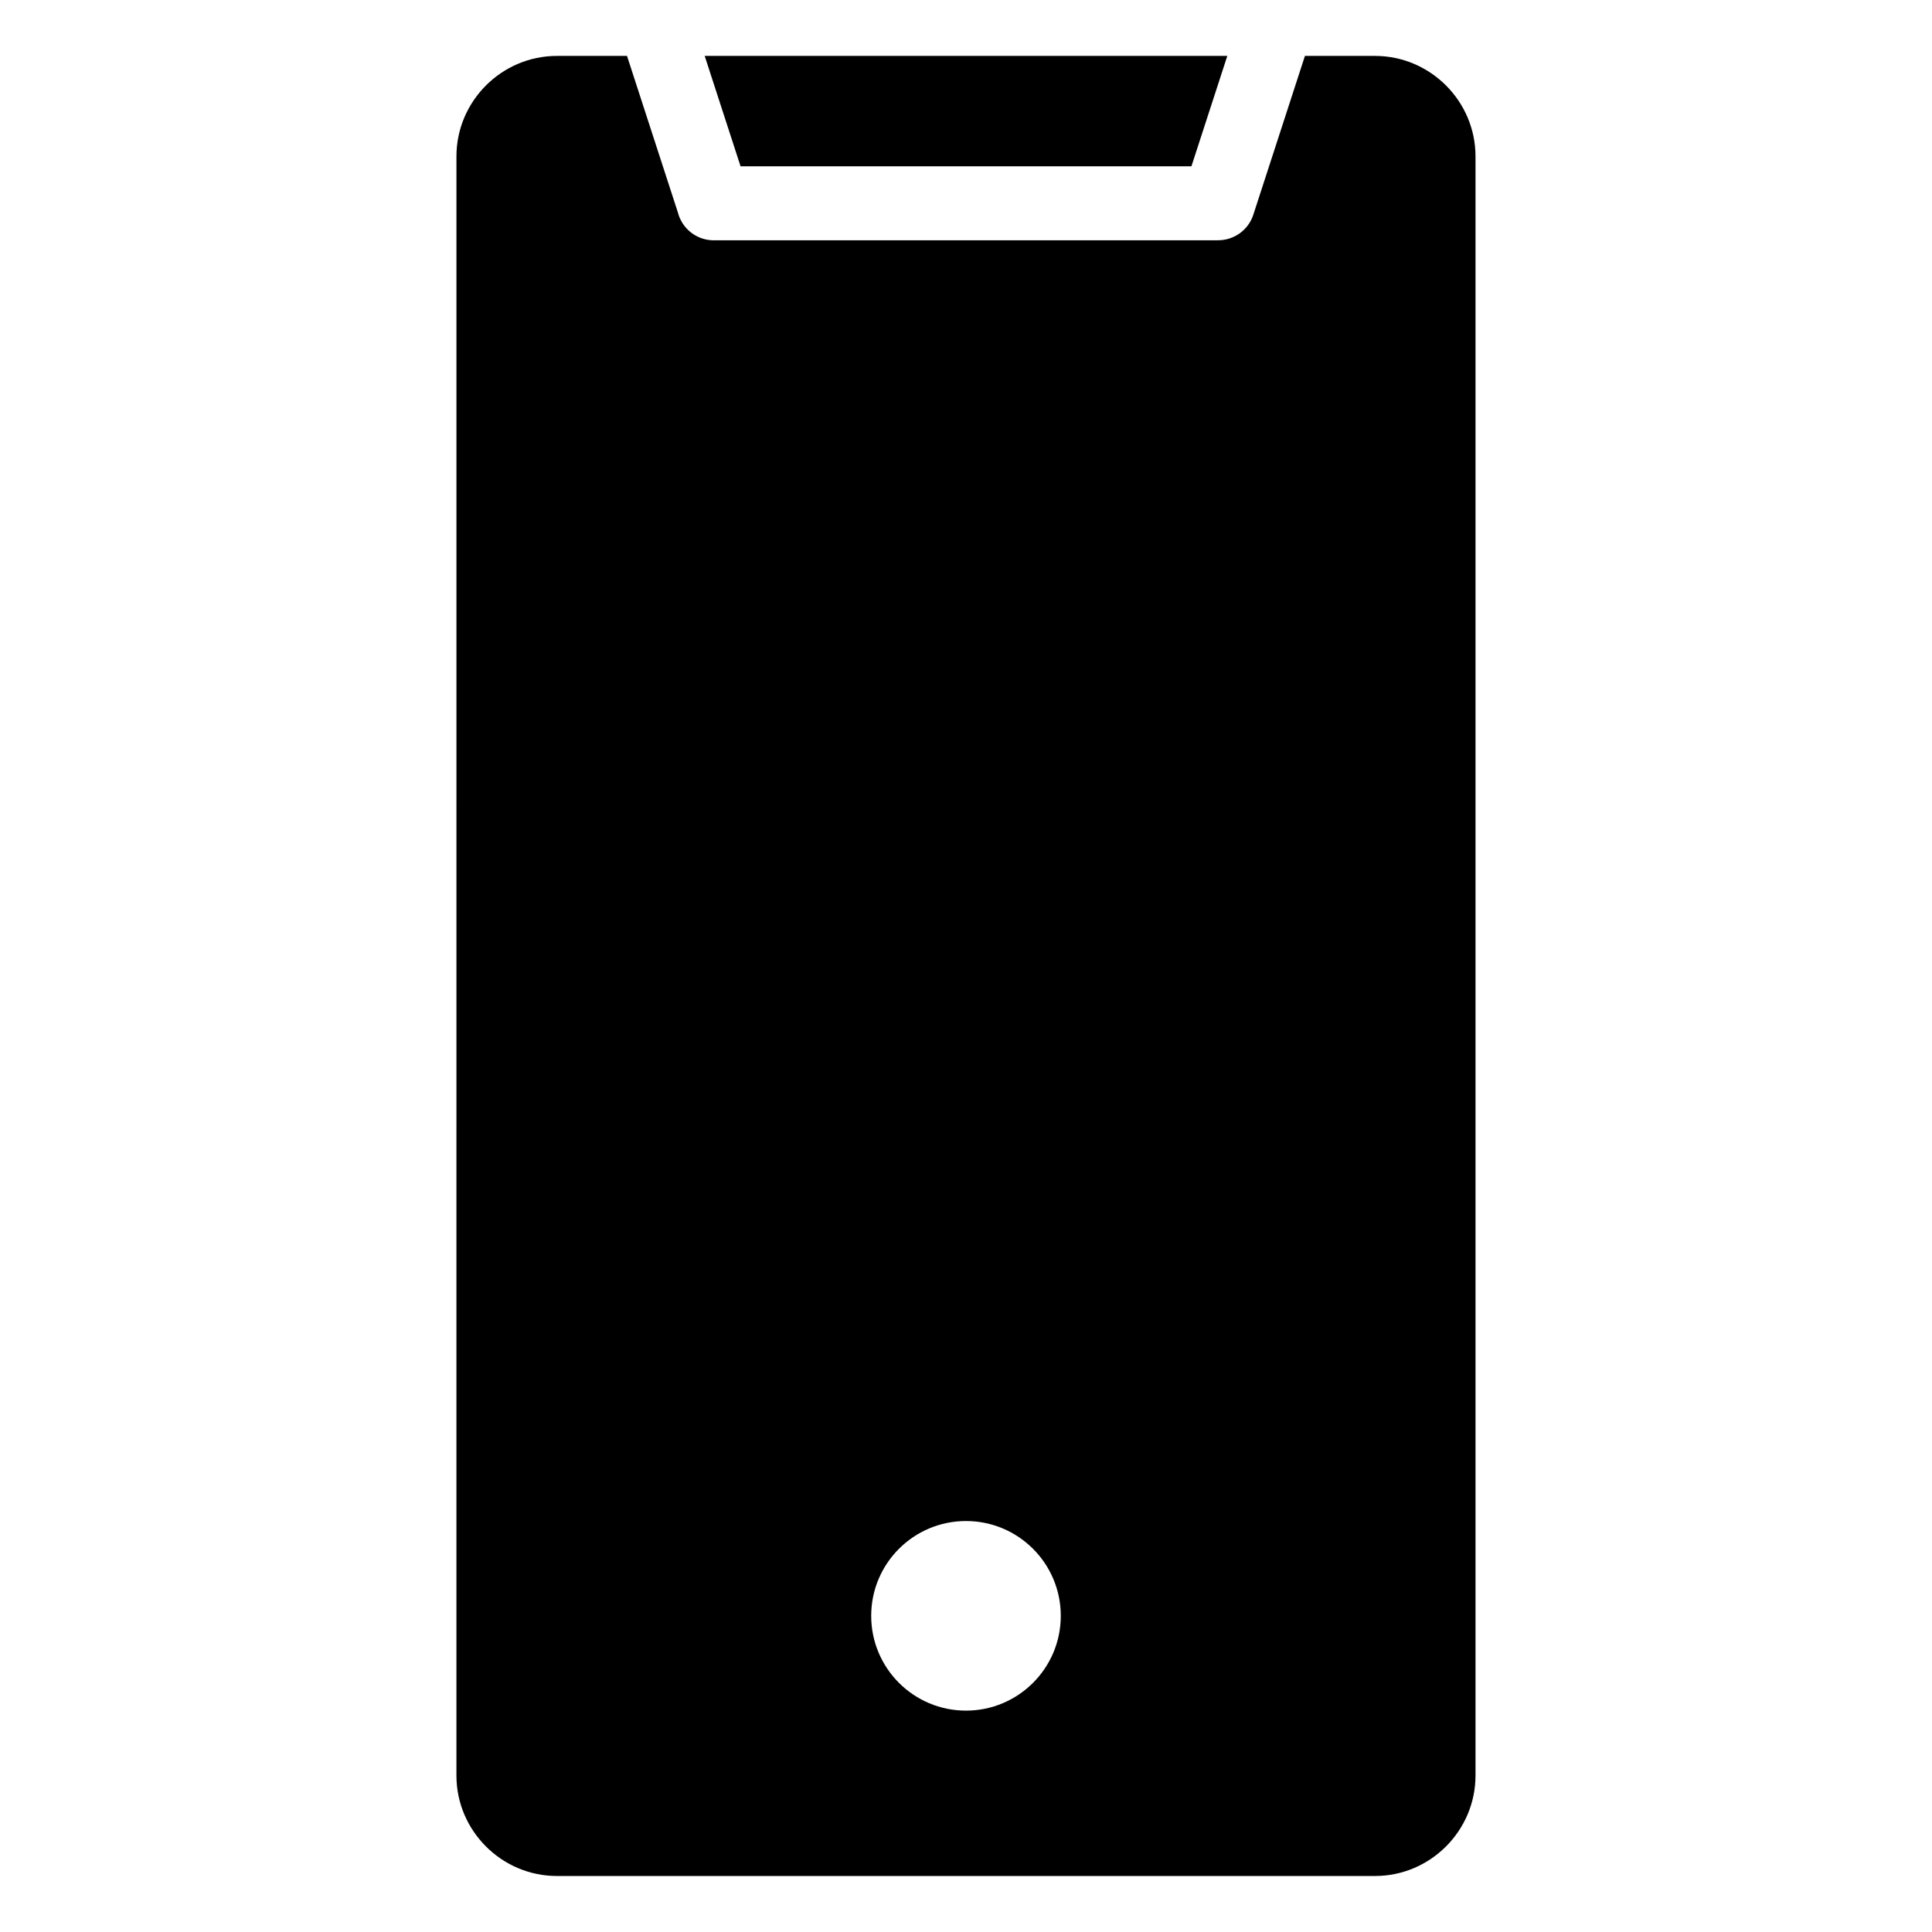
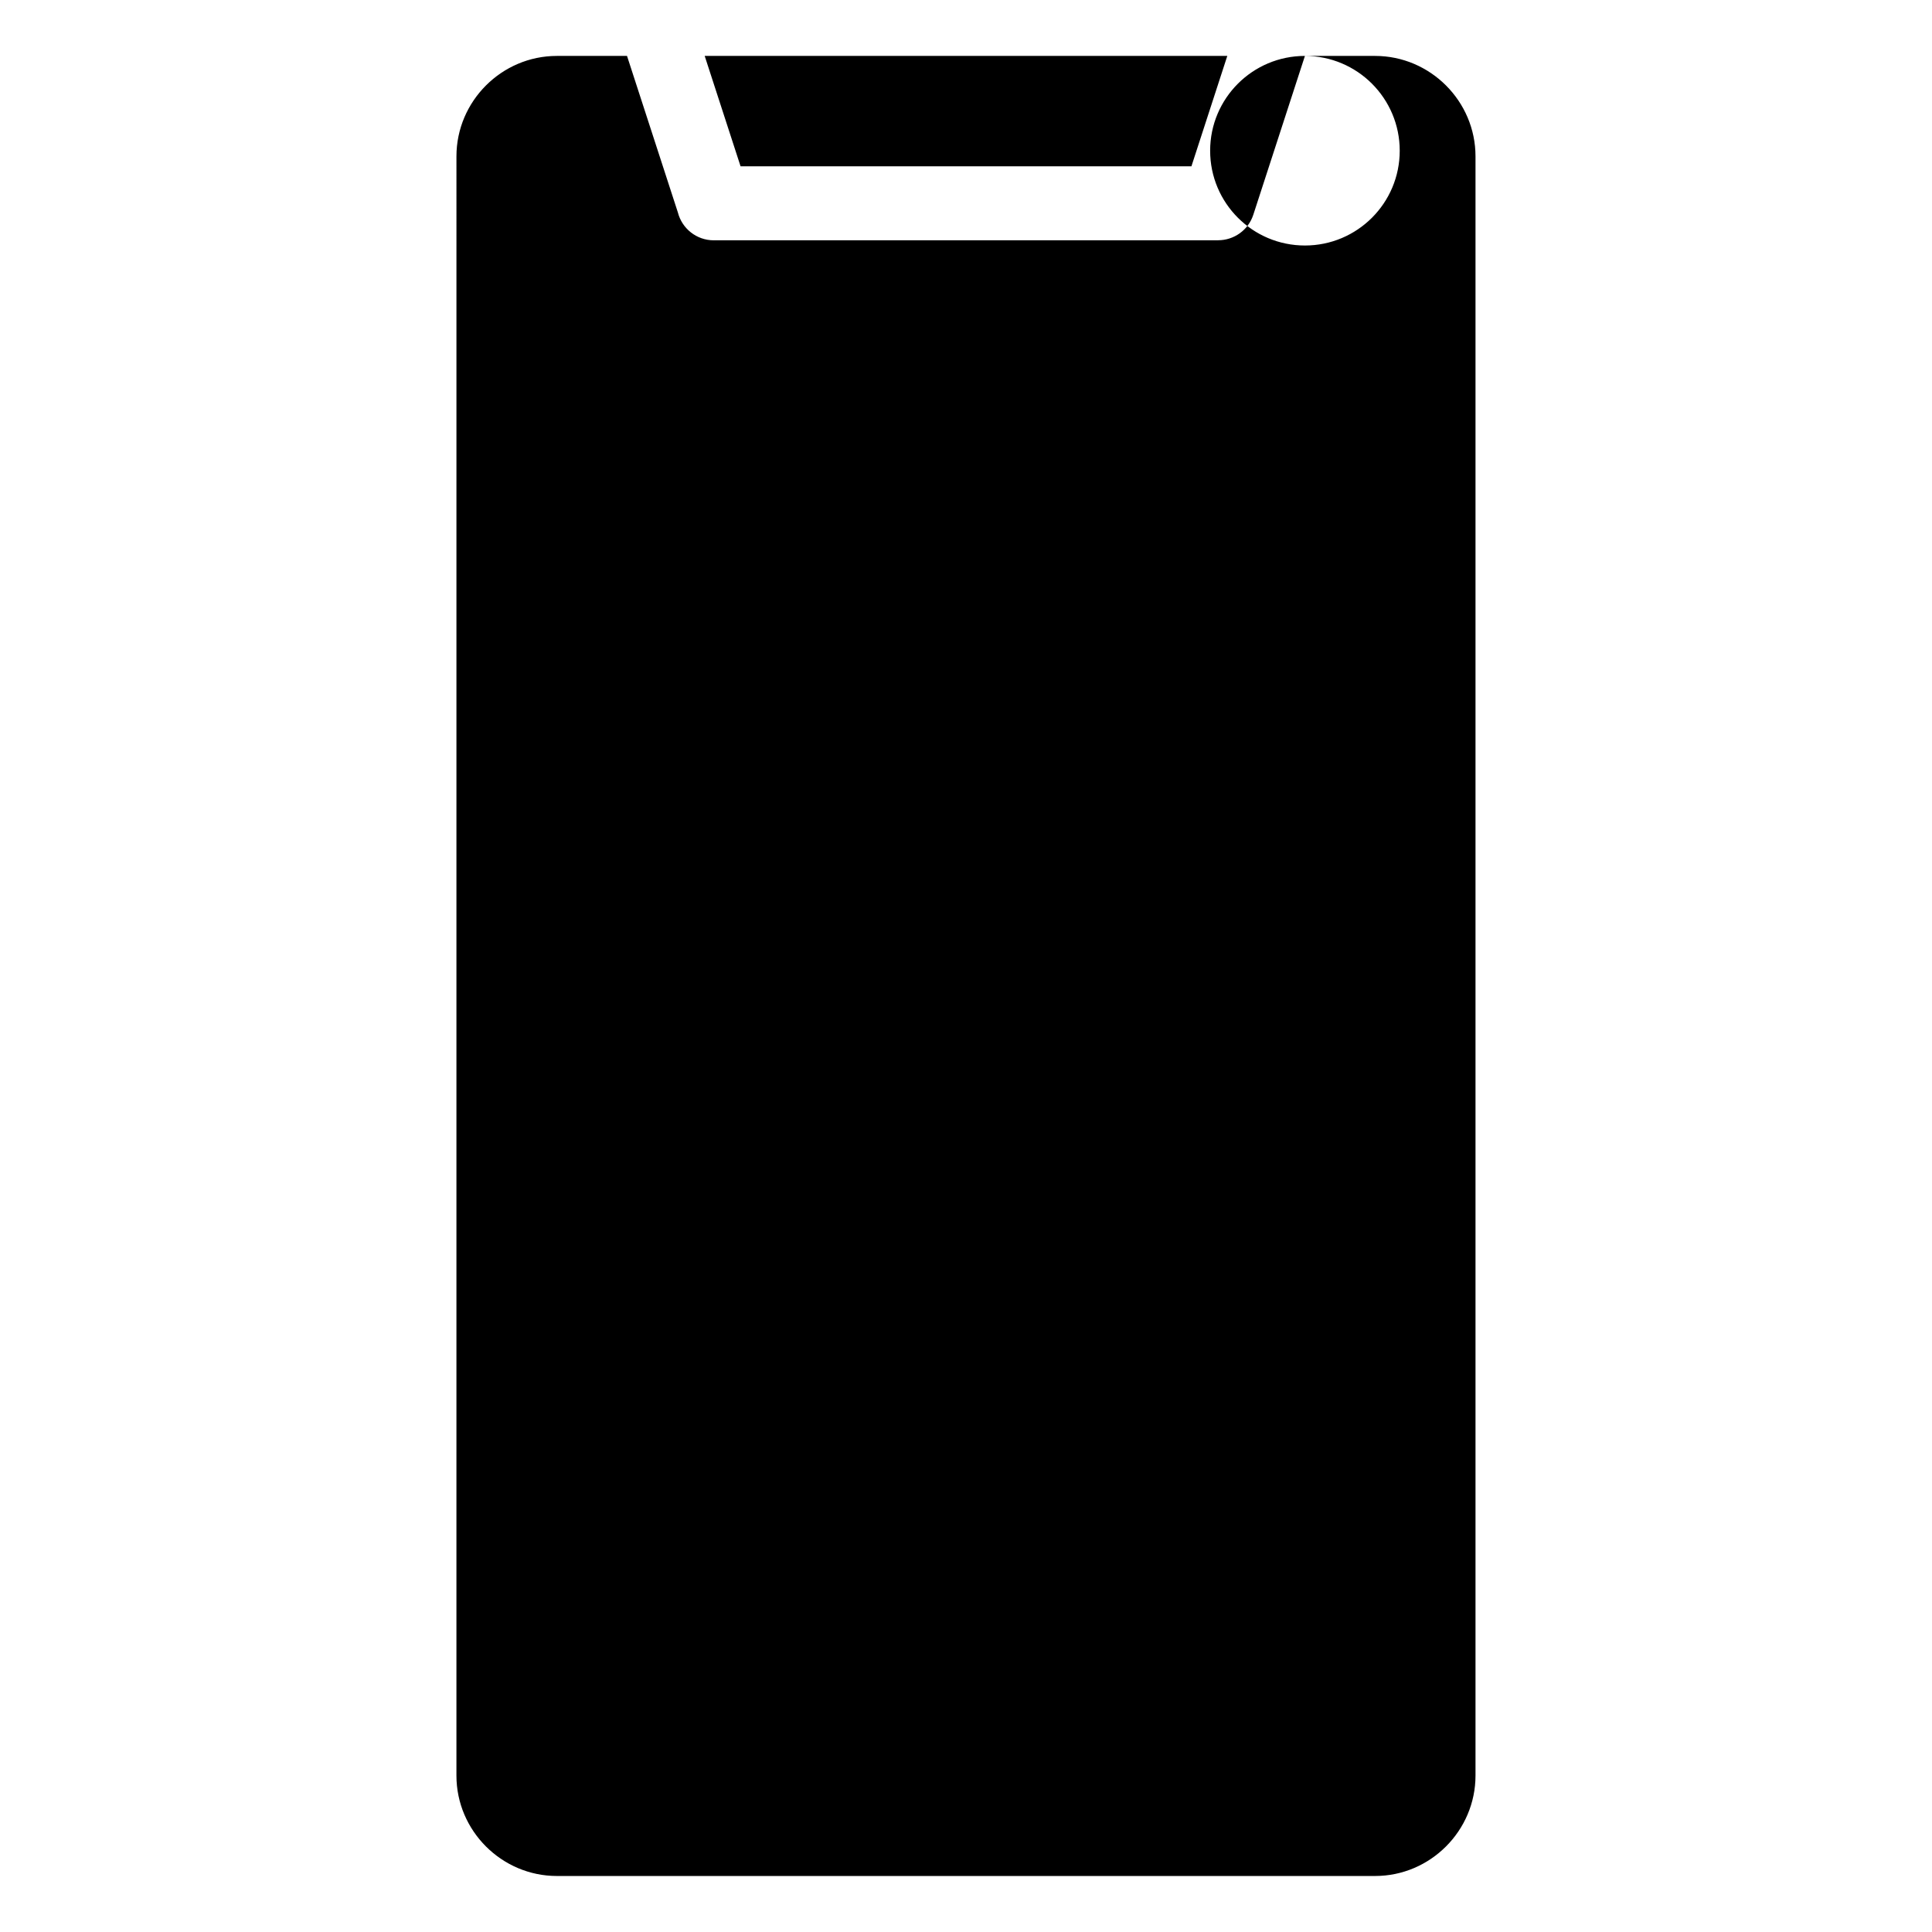
<svg xmlns="http://www.w3.org/2000/svg" fill="#000000" width="800px" height="800px" version="1.1" viewBox="144 144 512 512">
-   <path d="m330.75 158.82 9.508 29.258h119.48l9.508-29.258zm159.07 0h18.59c7.305 0 13.961 2.996 18.789 7.824 4.828 4.828 7.824 11.477 7.824 18.789v429.11c0 7.305-2.996 13.961-7.824 18.789s-11.477 7.824-18.789 7.824h-216.84c-7.305 0-13.961-2.996-18.789-7.824-4.828-4.828-7.824-11.477-7.824-18.789l0.004-429.11c0-7.305 2.996-13.961 7.824-18.789 4.828-4.828 11.477-7.824 18.789-7.824h18.59l13.48 41.484c1.082 4.242 4.922 7.379 9.5 7.379h133.69v-0.016c4.125 0 7.961-2.629 9.305-6.758zm-89.824 388.27c-13.875 0-25.121 11.246-25.121 25.121s11.246 25.121 25.121 25.121 25.121-11.246 25.121-25.121-11.246-25.121-25.121-25.121z" fill-rule="evenodd" />
+   <path d="m330.75 158.82 9.508 29.258h119.48l9.508-29.258zm159.07 0h18.59c7.305 0 13.961 2.996 18.789 7.824 4.828 4.828 7.824 11.477 7.824 18.789v429.11c0 7.305-2.996 13.961-7.824 18.789s-11.477 7.824-18.789 7.824h-216.84c-7.305 0-13.961-2.996-18.789-7.824-4.828-4.828-7.824-11.477-7.824-18.789l0.004-429.11c0-7.305 2.996-13.961 7.824-18.789 4.828-4.828 11.477-7.824 18.789-7.824h18.59l13.48 41.484c1.082 4.242 4.922 7.379 9.5 7.379h133.69v-0.016c4.125 0 7.961-2.629 9.305-6.758zc-13.875 0-25.121 11.246-25.121 25.121s11.246 25.121 25.121 25.121 25.121-11.246 25.121-25.121-11.246-25.121-25.121-25.121z" fill-rule="evenodd" />
</svg>